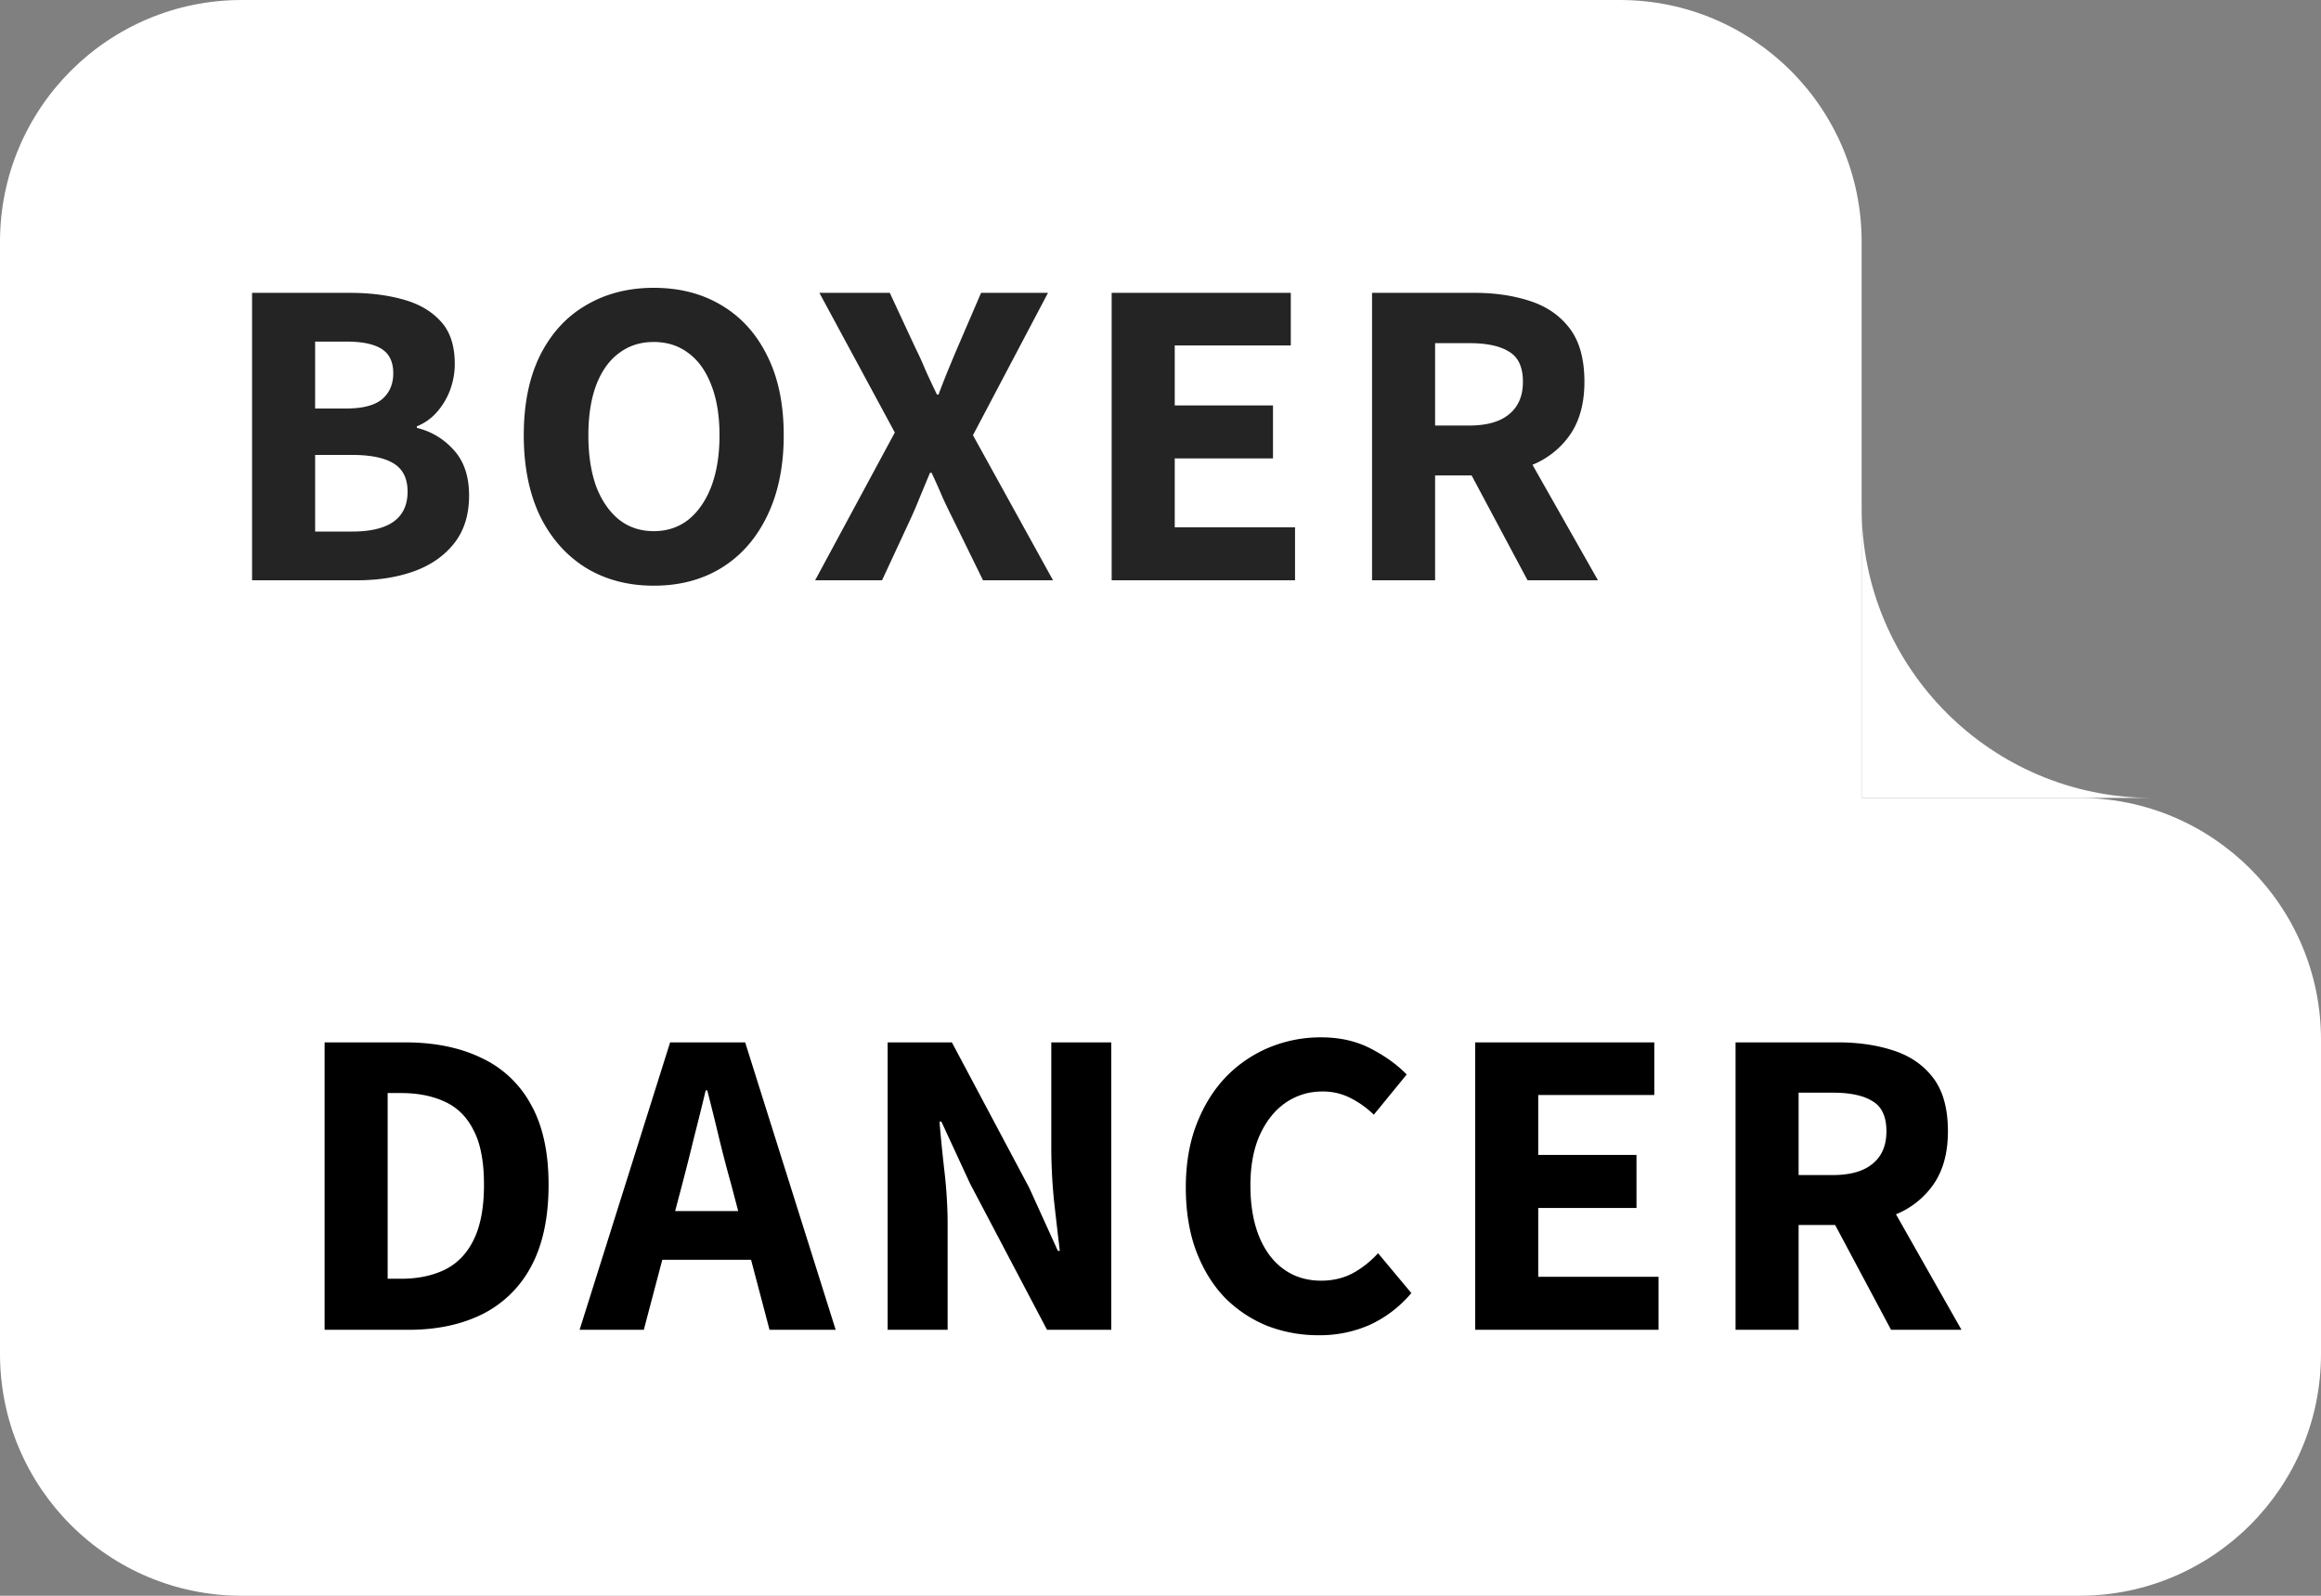
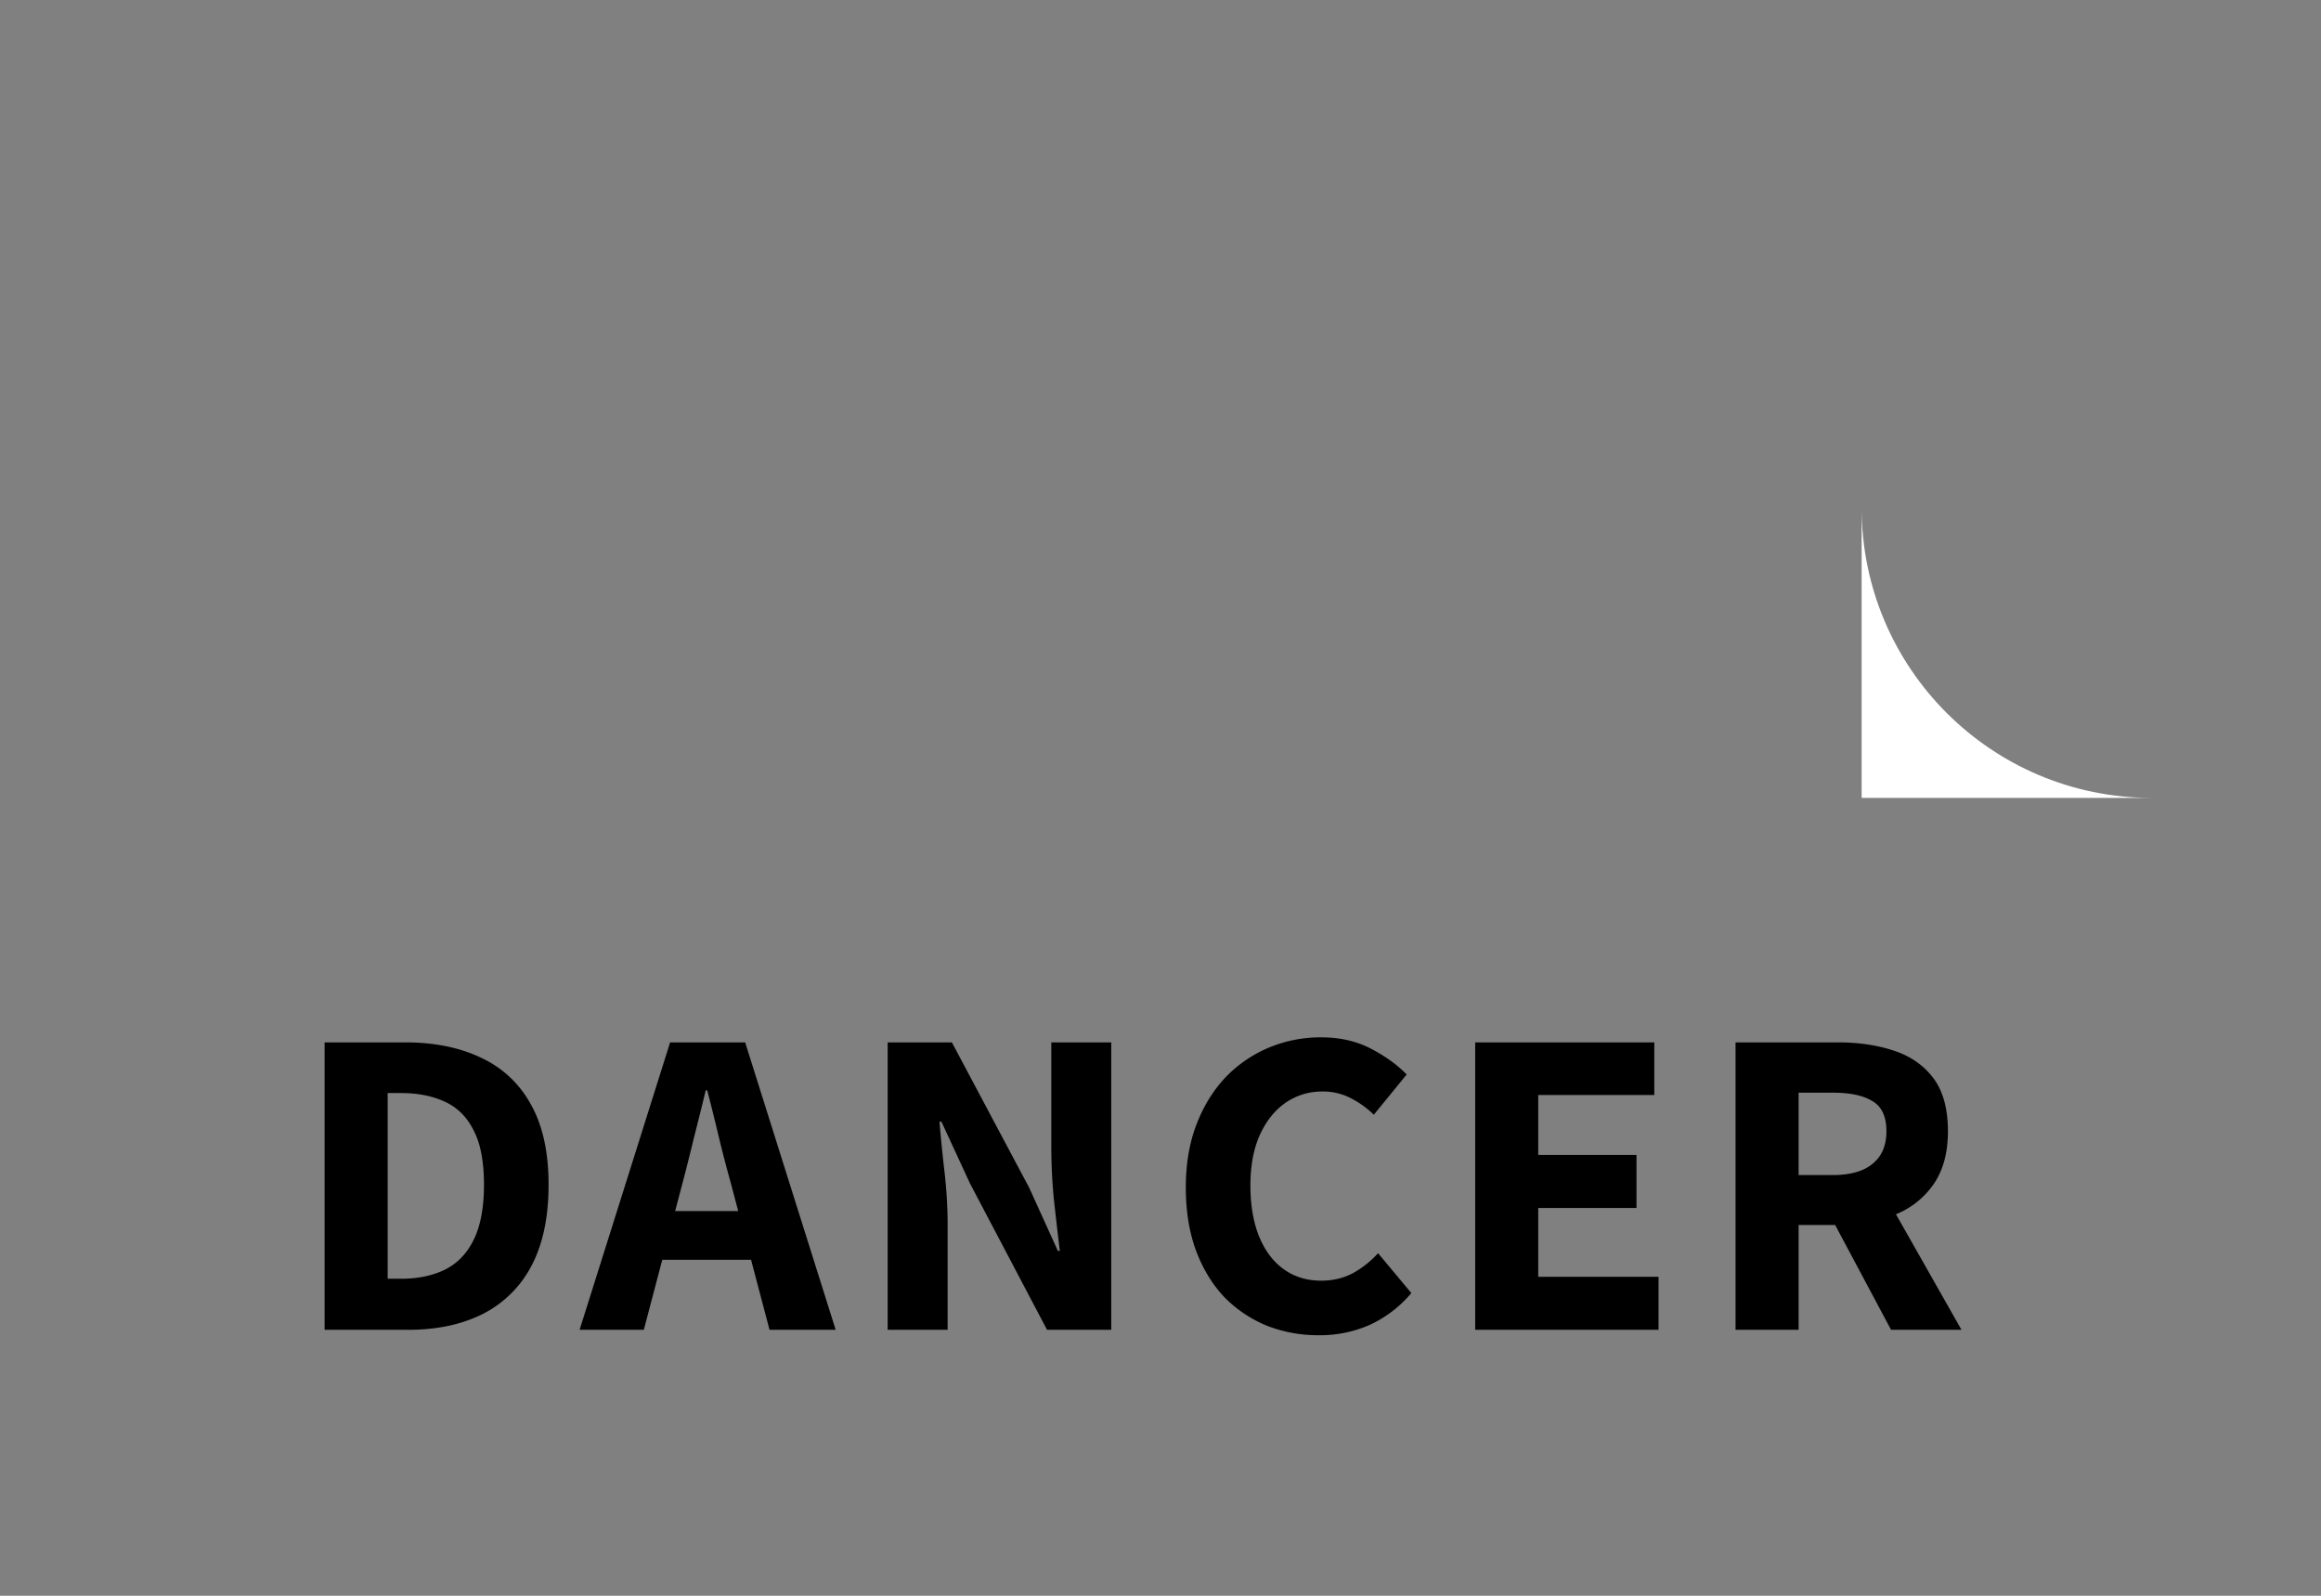
<svg xmlns="http://www.w3.org/2000/svg" width="96" height="66" fill="none">
  <rect width="100%" height="100%" fill="#808080" stroke="none" />
-   <path d="M0 10C0 4.477 4.477 0 10 0h57c5.523 0 10 4.477 10 10v23H0V10zm0 23h86c5.523 0 10 4.477 10 10v13c0 5.523-4.477 10-10 10H10C4.477 66 0 61.523 0 56V33z" fill="#fff" />
  <path d="M71.785 55V43.112h4.24c.843 0 1.605.112 2.288.336.694.224 1.243.602 1.648 1.136.406.533.608 1.27.608 2.208 0 .896-.203 1.632-.608 2.208a3.496 3.496 0 01-1.648 1.264c-.683.267-1.445.4-2.288.4h-1.632V55h-2.608zm2.608-6.4h1.408c.725 0 1.275-.155 1.648-.464.384-.31.576-.758.576-1.344 0-.608-.192-1.024-.576-1.248-.373-.235-.922-.352-1.648-.352h-1.408V48.6zm3.824 6.4l-2.672-5.008 1.792-1.68L81.13 55h-2.912zm-17.201 0V43.112h7.408v2.176h-4.8v2.48h4.064v2.192h-4.064v2.848H68.6V55h-7.584zm-6.466.224a5.843 5.843 0 01-2.127-.384 5.236 5.236 0 01-1.76-1.168c-.502-.523-.896-1.163-1.184-1.92-.288-.768-.432-1.648-.432-2.64 0-.982.15-1.856.448-2.624.299-.768.704-1.419 1.216-1.952a5.342 5.342 0 011.792-1.216 5.565 5.565 0 012.144-.416c.768 0 1.45.154 2.048.464.597.31 1.093.666 1.488 1.072l-1.36 1.664a3.89 3.89 0 00-.96-.688 2.487 2.487 0 00-1.184-.272c-.544 0-1.046.154-1.504.464-.448.31-.805.757-1.072 1.344-.256.576-.384 1.27-.384 2.08 0 .821.123 1.53.368 2.128.245.587.586 1.035 1.024 1.344.437.31.95.464 1.536.464.49 0 .933-.107 1.328-.32a4.064 4.064 0 001.024-.816l1.376 1.648a4.945 4.945 0 01-1.712 1.312 5.088 5.088 0 01-2.112.432zM36.715 55V43.112h2.656l3.2 6.016 1.184 2.608h.08c-.075-.63-.155-1.323-.24-2.08a22.864 22.864 0 01-.112-2.208v-4.336h2.48V55h-2.656l-3.184-6.048-1.184-2.56h-.08c.053.64.122 1.333.208 2.08.085.746.128 1.472.128 2.176V55h-2.48zm-12.742 0l3.744-11.888h3.104L34.565 55h-2.736l-1.6-6.064a54.225 54.225 0 01-.496-1.904c-.16-.672-.32-1.317-.48-1.936h-.064c-.15.63-.31 1.275-.48 1.936-.16.661-.32 1.296-.48 1.904L26.629 55h-2.656zm2.432-2.896v-2.016H32.1v2.016h-5.696zM13.426 55V43.112h3.328c1.216 0 2.266.213 3.152.64a4.462 4.462 0 012.048 1.92c.49.864.736 1.973.736 3.328 0 1.355-.24 2.48-.72 3.376a4.62 4.62 0 01-2.032 1.984c-.864.426-1.878.64-3.04.64h-3.472zm2.608-2.112h.56c.682 0 1.28-.123 1.792-.368.522-.256.922-.667 1.2-1.232.288-.576.432-1.339.432-2.288 0-.96-.144-1.712-.432-2.256-.278-.555-.678-.95-1.2-1.184-.512-.235-1.11-.352-1.792-.352h-.56v7.68z" fill="#000" />
-   <path d="M56.75 24V12.112h4.24c.843 0 1.605.112 2.288.336.693.224 1.243.602 1.648 1.136.405.533.608 1.27.608 2.208 0 .896-.203 1.632-.608 2.208a3.495 3.495 0 01-1.648 1.264c-.683.267-1.445.4-2.288.4h-1.632V24H56.75zm2.608-6.4h1.408c.725 0 1.275-.155 1.648-.464.384-.31.576-.758.576-1.344 0-.608-.192-1.024-.576-1.248-.373-.235-.923-.352-1.648-.352h-1.408V17.6zm3.824 6.4l-2.672-5.008 1.792-1.68L66.094 24h-2.912zM45.98 24V12.112h7.409v2.176h-4.8v2.48h4.064v2.192h-4.064v2.848h4.976V24H45.98zm-12.265 0l3.296-6.112-3.12-5.776h2.912l1.072 2.304c.139.277.272.57.4.88.139.31.299.65.48 1.024h.064c.139-.373.272-.715.4-1.024.128-.31.25-.603.368-.88l.992-2.304h2.768L40.243 18l3.312 6h-2.896l-1.216-2.48c-.15-.299-.299-.608-.448-.928a27.38 27.38 0 00-.464-1.04h-.064l-.432 1.04c-.128.32-.261.63-.4.928L36.483 24h-2.768zm-6.675.224c-1.056 0-1.99-.245-2.8-.736-.81-.502-1.445-1.216-1.904-2.144-.448-.939-.672-2.053-.672-3.344 0-1.29.224-2.39.672-3.296.459-.918 1.093-1.61 1.904-2.08.81-.48 1.744-.72 2.8-.72 1.067 0 2 .24 2.8.72.81.48 1.44 1.173 1.888 2.08.459.906.688 2.005.688 3.296 0 1.29-.23 2.405-.688 3.344-.448.928-1.077 1.642-1.888 2.144-.8.49-1.733.736-2.8.736zm0-2.256c.555 0 1.035-.16 1.44-.48.405-.33.72-.79.944-1.376.224-.597.336-1.301.336-2.112 0-.8-.112-1.488-.336-2.064-.224-.587-.539-1.03-.944-1.328-.405-.31-.885-.464-1.44-.464-.555 0-1.035.155-1.44.464-.405.298-.72.741-.944 1.328-.213.576-.32 1.264-.32 2.064 0 .81.107 1.515.32 2.112.224.587.539 1.045.944 1.376.405.32.885.48 1.44.48zM10.426 24V12.112h4.032c.821 0 1.557.09 2.208.272.661.181 1.184.485 1.568.912.384.416.576 1.003.576 1.76 0 .363-.064.72-.192 1.072a2.92 2.92 0 01-.544.912 2.17 2.17 0 01-.832.592v.064c.608.15 1.12.458 1.536.928.416.459.624 1.082.624 1.872 0 .8-.208 1.461-.624 1.984-.406.512-.96.896-1.664 1.152-.694.245-1.472.368-2.336.368h-4.352zm2.608-7.104h1.28c.682 0 1.178-.128 1.488-.384.31-.267.464-.624.464-1.072 0-.47-.16-.806-.48-1.008-.32-.203-.806-.304-1.456-.304h-1.296v2.768zm0 5.088h1.536c.746 0 1.312-.134 1.696-.4.394-.277.592-.694.592-1.248 0-.544-.192-.933-.576-1.168-.384-.235-.955-.352-1.712-.352h-1.536v3.168z" fill="#242424" />
  <path d="M77 21v12h12c-6.627 0-12-5.373-12-12z" fill="#fff" />
</svg>